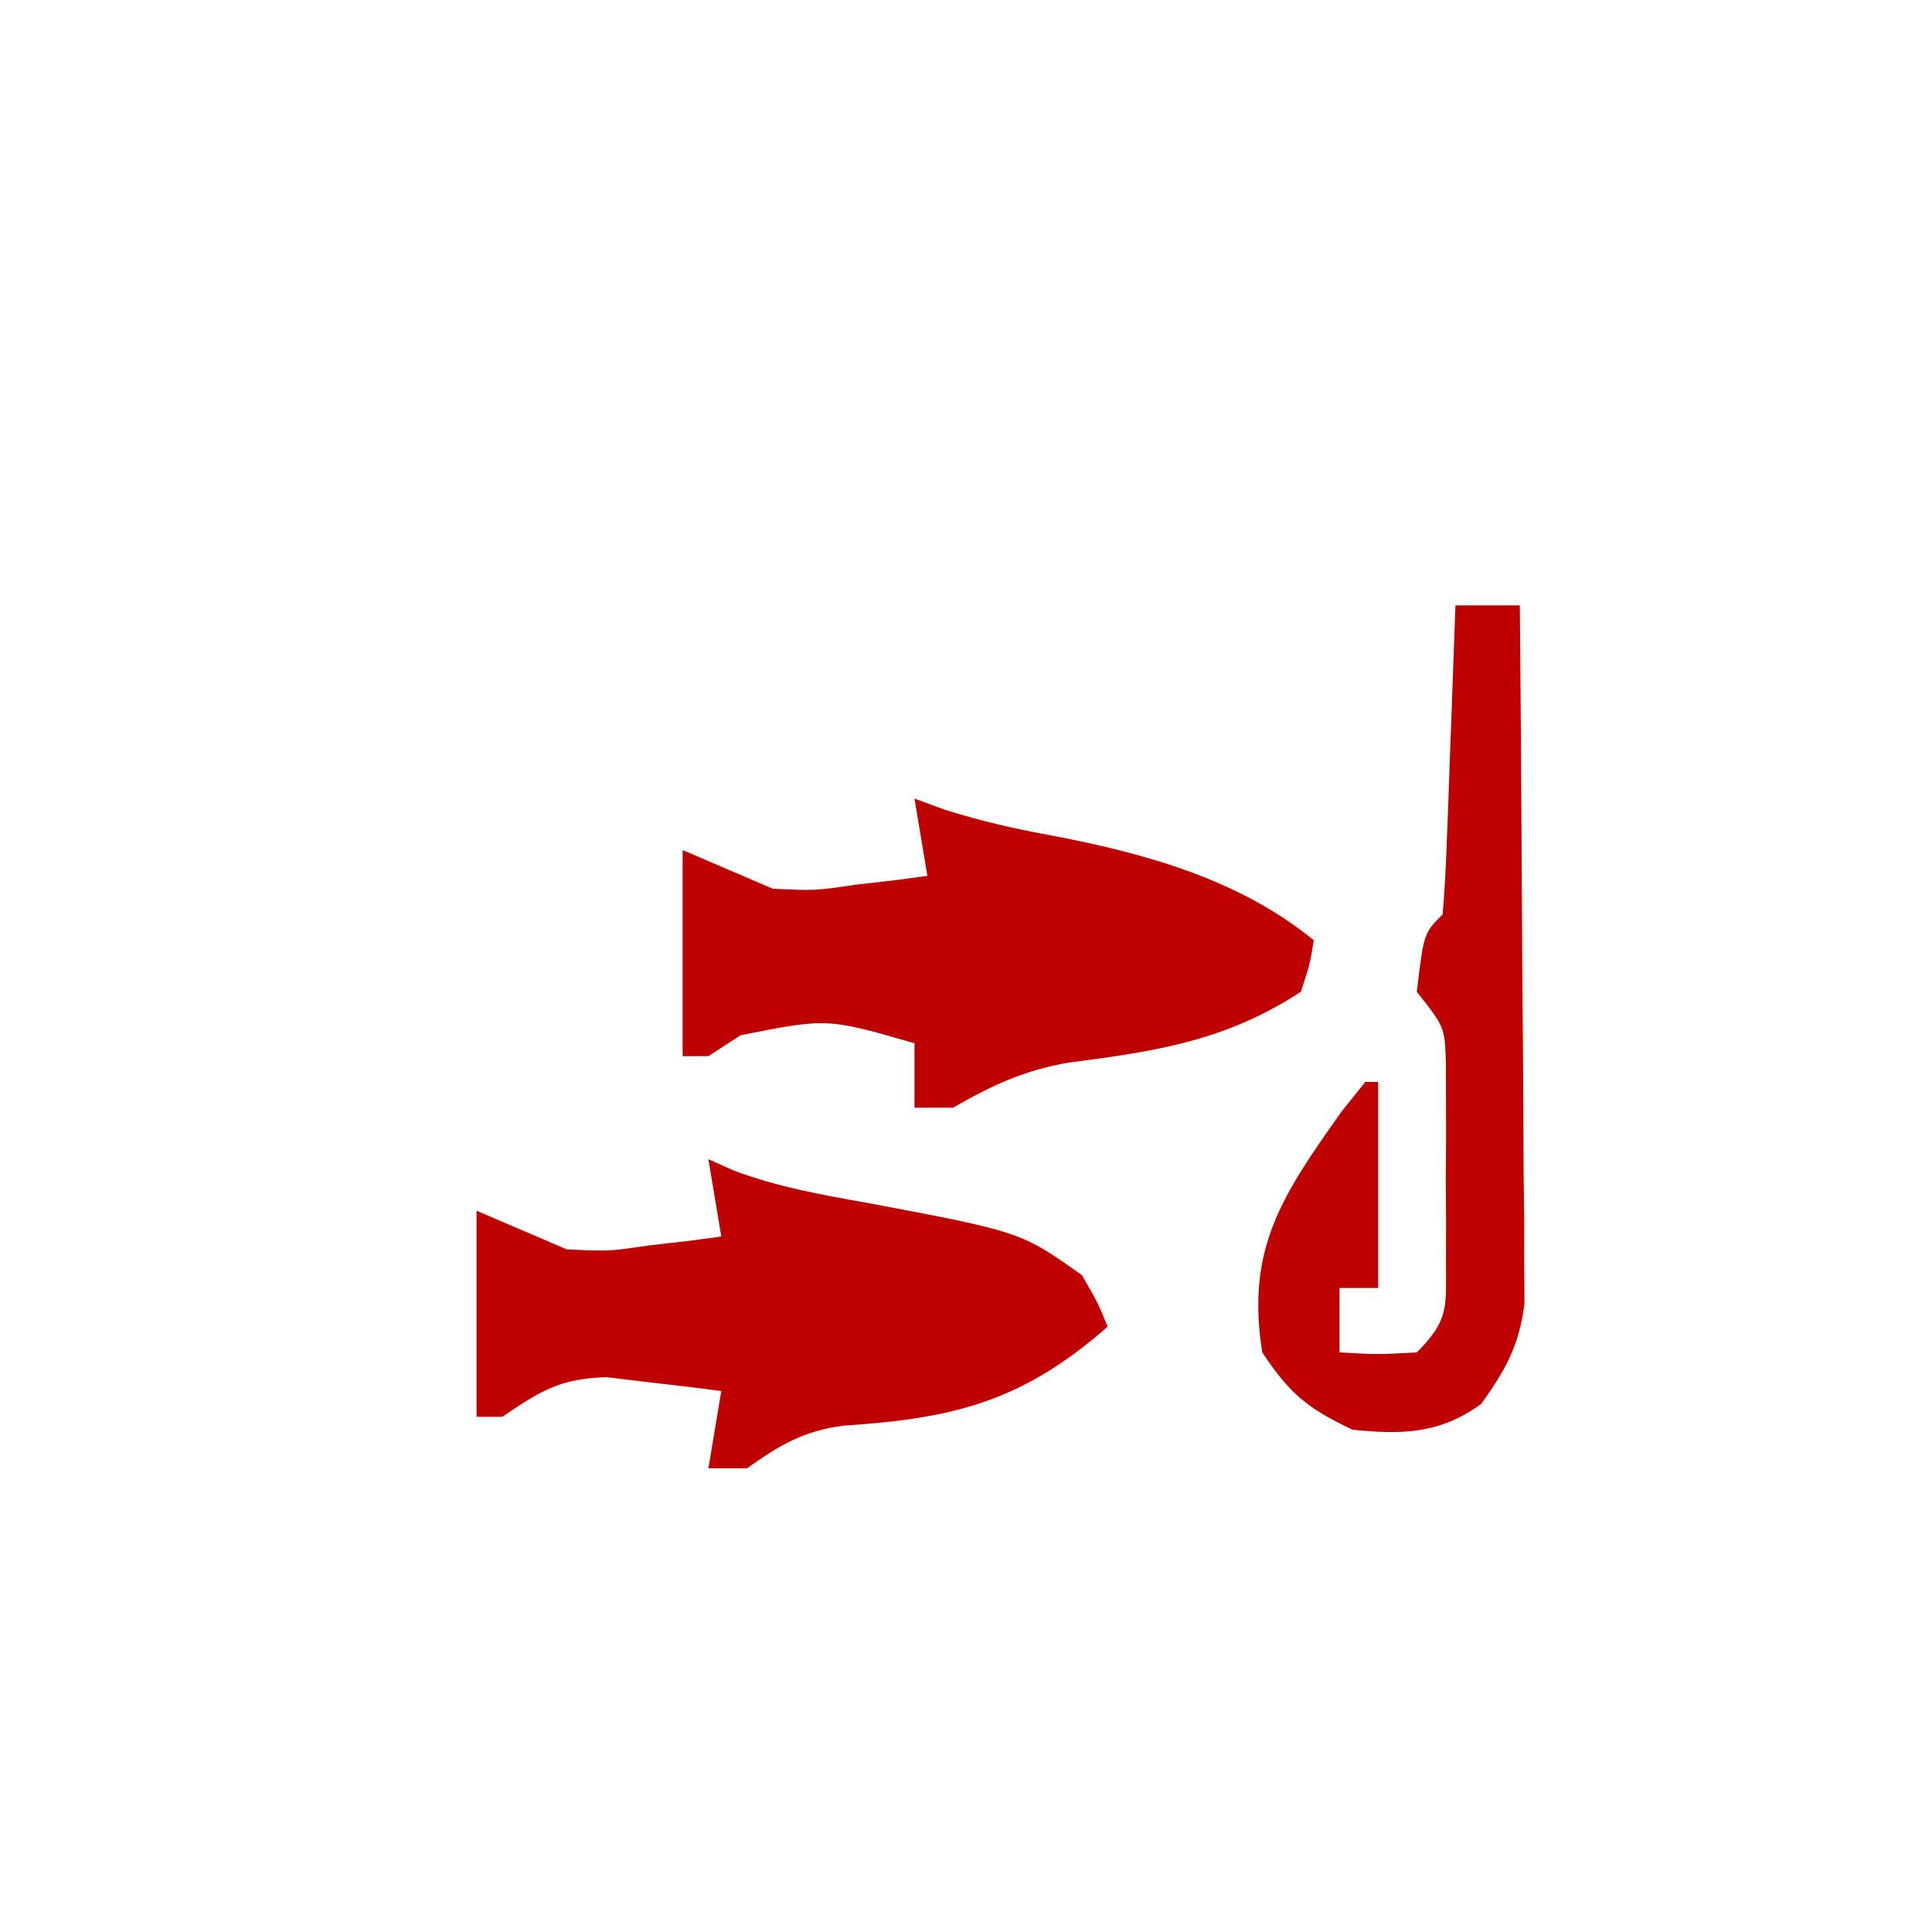
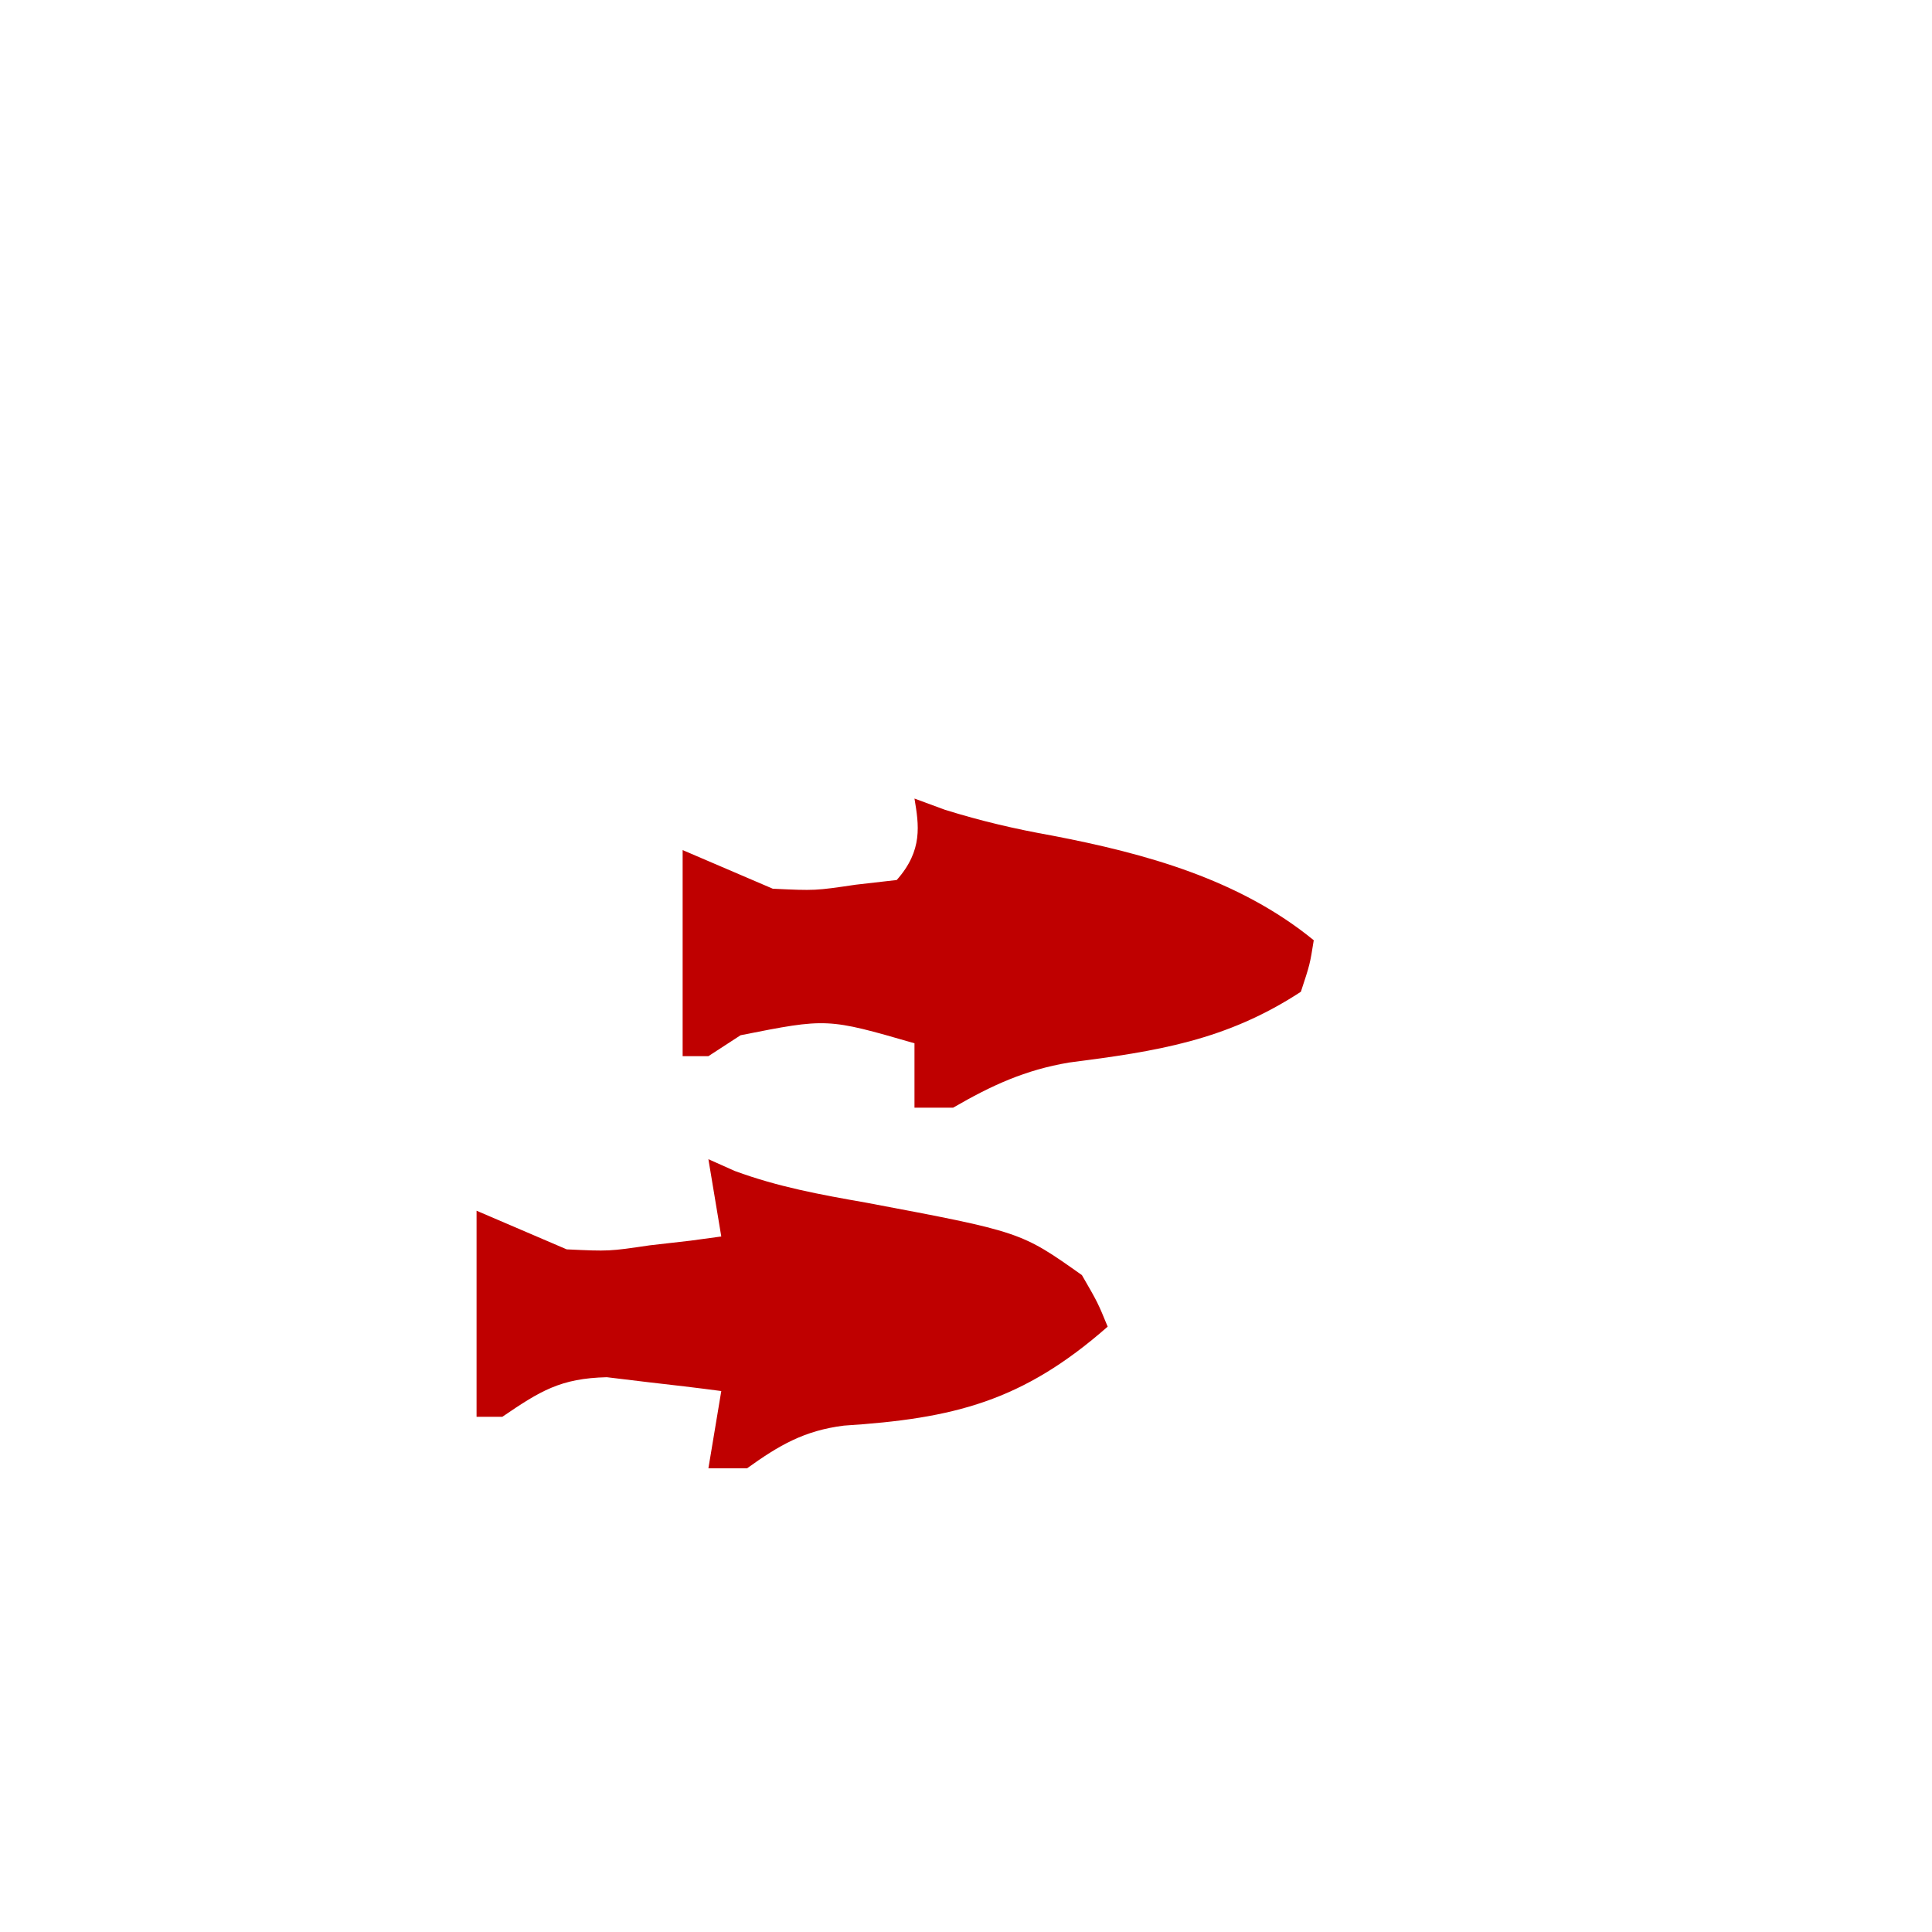
<svg xmlns="http://www.w3.org/2000/svg" width="150" height="150">
-   <path d="M0 0 C0.784 0.289 1.567 0.578 2.375 0.875 C5.204 1.753 7.791 2.358 10.688 2.875 C17.952 4.271 25.2 6.265 31 11 C30.703 12.867 30.703 12.867 30 15 C24.194 18.796 18.811 19.621 12 20.496 C8.587 21.069 5.984 22.272 3 24 C2.01 24 1.02 24 0 24 C0 22.35 0 20.7 0 19 C-6.777 17.042 -6.777 17.042 -13.5 18.375 C-14.325 18.911 -15.15 19.448 -16 20 C-16.66 20 -17.32 20 -18 20 C-18 14.72 -18 9.44 -18 4 C-14.535 5.485 -14.535 5.485 -11 7 C-7.713 7.154 -7.713 7.154 -4.562 6.688 C-3.512 6.568 -2.461 6.448 -1.379 6.324 C-0.594 6.217 0.191 6.11 1 6 C0.67 4.02 0.34 2.04 0 0 Z " fill="#BF0000" transform="translate(71,62)" />
+   <path d="M0 0 C0.784 0.289 1.567 0.578 2.375 0.875 C5.204 1.753 7.791 2.358 10.688 2.875 C17.952 4.271 25.2 6.265 31 11 C30.703 12.867 30.703 12.867 30 15 C24.194 18.796 18.811 19.621 12 20.496 C8.587 21.069 5.984 22.272 3 24 C2.01 24 1.02 24 0 24 C0 22.35 0 20.7 0 19 C-6.777 17.042 -6.777 17.042 -13.5 18.375 C-14.325 18.911 -15.15 19.448 -16 20 C-16.66 20 -17.32 20 -18 20 C-18 14.72 -18 9.44 -18 4 C-14.535 5.485 -14.535 5.485 -11 7 C-7.713 7.154 -7.713 7.154 -4.562 6.688 C-3.512 6.568 -2.461 6.448 -1.379 6.324 C0.67 4.02 0.34 2.04 0 0 Z " fill="#BF0000" transform="translate(71,62)" />
  <path d="M0 0 C0.675 0.302 1.351 0.603 2.047 0.914 C5.429 2.158 8.702 2.754 12.25 3.375 C24.258 5.639 24.258 5.639 29 9 C30.23 11.129 30.23 11.129 31 13 C24.389 18.81 19.047 20.135 10.523 20.684 C7.448 21.069 5.497 22.205 3 24 C2.01 24 1.02 24 0 24 C0.33 22.02 0.66 20.04 1 18 C-0.893 17.749 -2.79 17.525 -4.688 17.312 C-6.271 17.121 -6.271 17.121 -7.887 16.926 C-11.493 17.012 -13.065 18.001 -16 20 C-16.66 20 -17.32 20 -18 20 C-18 14.72 -18 9.44 -18 4 C-14.535 5.485 -14.535 5.485 -11 7 C-7.713 7.154 -7.713 7.154 -4.562 6.688 C-3.512 6.568 -2.461 6.448 -1.379 6.324 C-0.594 6.217 0.191 6.11 1 6 C0.67 4.02 0.34 2.04 0 0 Z " fill="#BF0000" transform="translate(55,90)" />
-   <path d="M0 0 C1.65 0 3.3 0 5 0 C5.07 7.345 5.123 14.691 5.155 22.037 C5.171 25.448 5.192 28.859 5.226 32.27 C5.265 36.194 5.28 40.118 5.293 44.043 C5.308 45.264 5.324 46.485 5.34 47.743 C5.34 48.884 5.34 50.025 5.341 51.2 C5.347 52.201 5.354 53.203 5.361 54.235 C4.937 57.484 3.898 59.354 2 62 C-1.215 64.328 -4.108 64.397 -8 64 C-11.494 62.332 -12.827 61.26 -15 58 C-16.278 49.946 -13.465 45.831 -8.848 39.309 C-8.238 38.547 -7.628 37.785 -7 37 C-6.67 37 -6.34 37 -6 37 C-6 42.28 -6 47.56 -6 53 C-6.99 53 -7.98 53 -9 53 C-9 54.65 -9 56.3 -9 58 C-6.083 58.167 -6.083 58.167 -3 58 C-0.436 55.436 -0.743 54.436 -0.734 50.879 C-0.732 49.861 -0.729 48.843 -0.727 47.795 C-0.734 46.728 -0.742 45.662 -0.75 44.562 C-0.742 43.5 -0.735 42.437 -0.727 41.342 C-0.73 39.813 -0.73 39.813 -0.734 38.254 C-0.737 37.319 -0.739 36.384 -0.741 35.42 C-0.839 32.74 -0.839 32.74 -3 30 C-2.459 25.459 -2.459 25.459 -1 24 C-0.842 22.221 -0.749 20.437 -0.684 18.652 C-0.642 17.573 -0.6 16.493 -0.557 15.381 C-0.517 14.245 -0.478 13.108 -0.438 11.938 C-0.394 10.797 -0.351 9.657 -0.307 8.482 C-0.2 5.655 -0.098 2.828 0 0 Z " fill="#BF0000" transform="translate(113,47)" />
</svg>